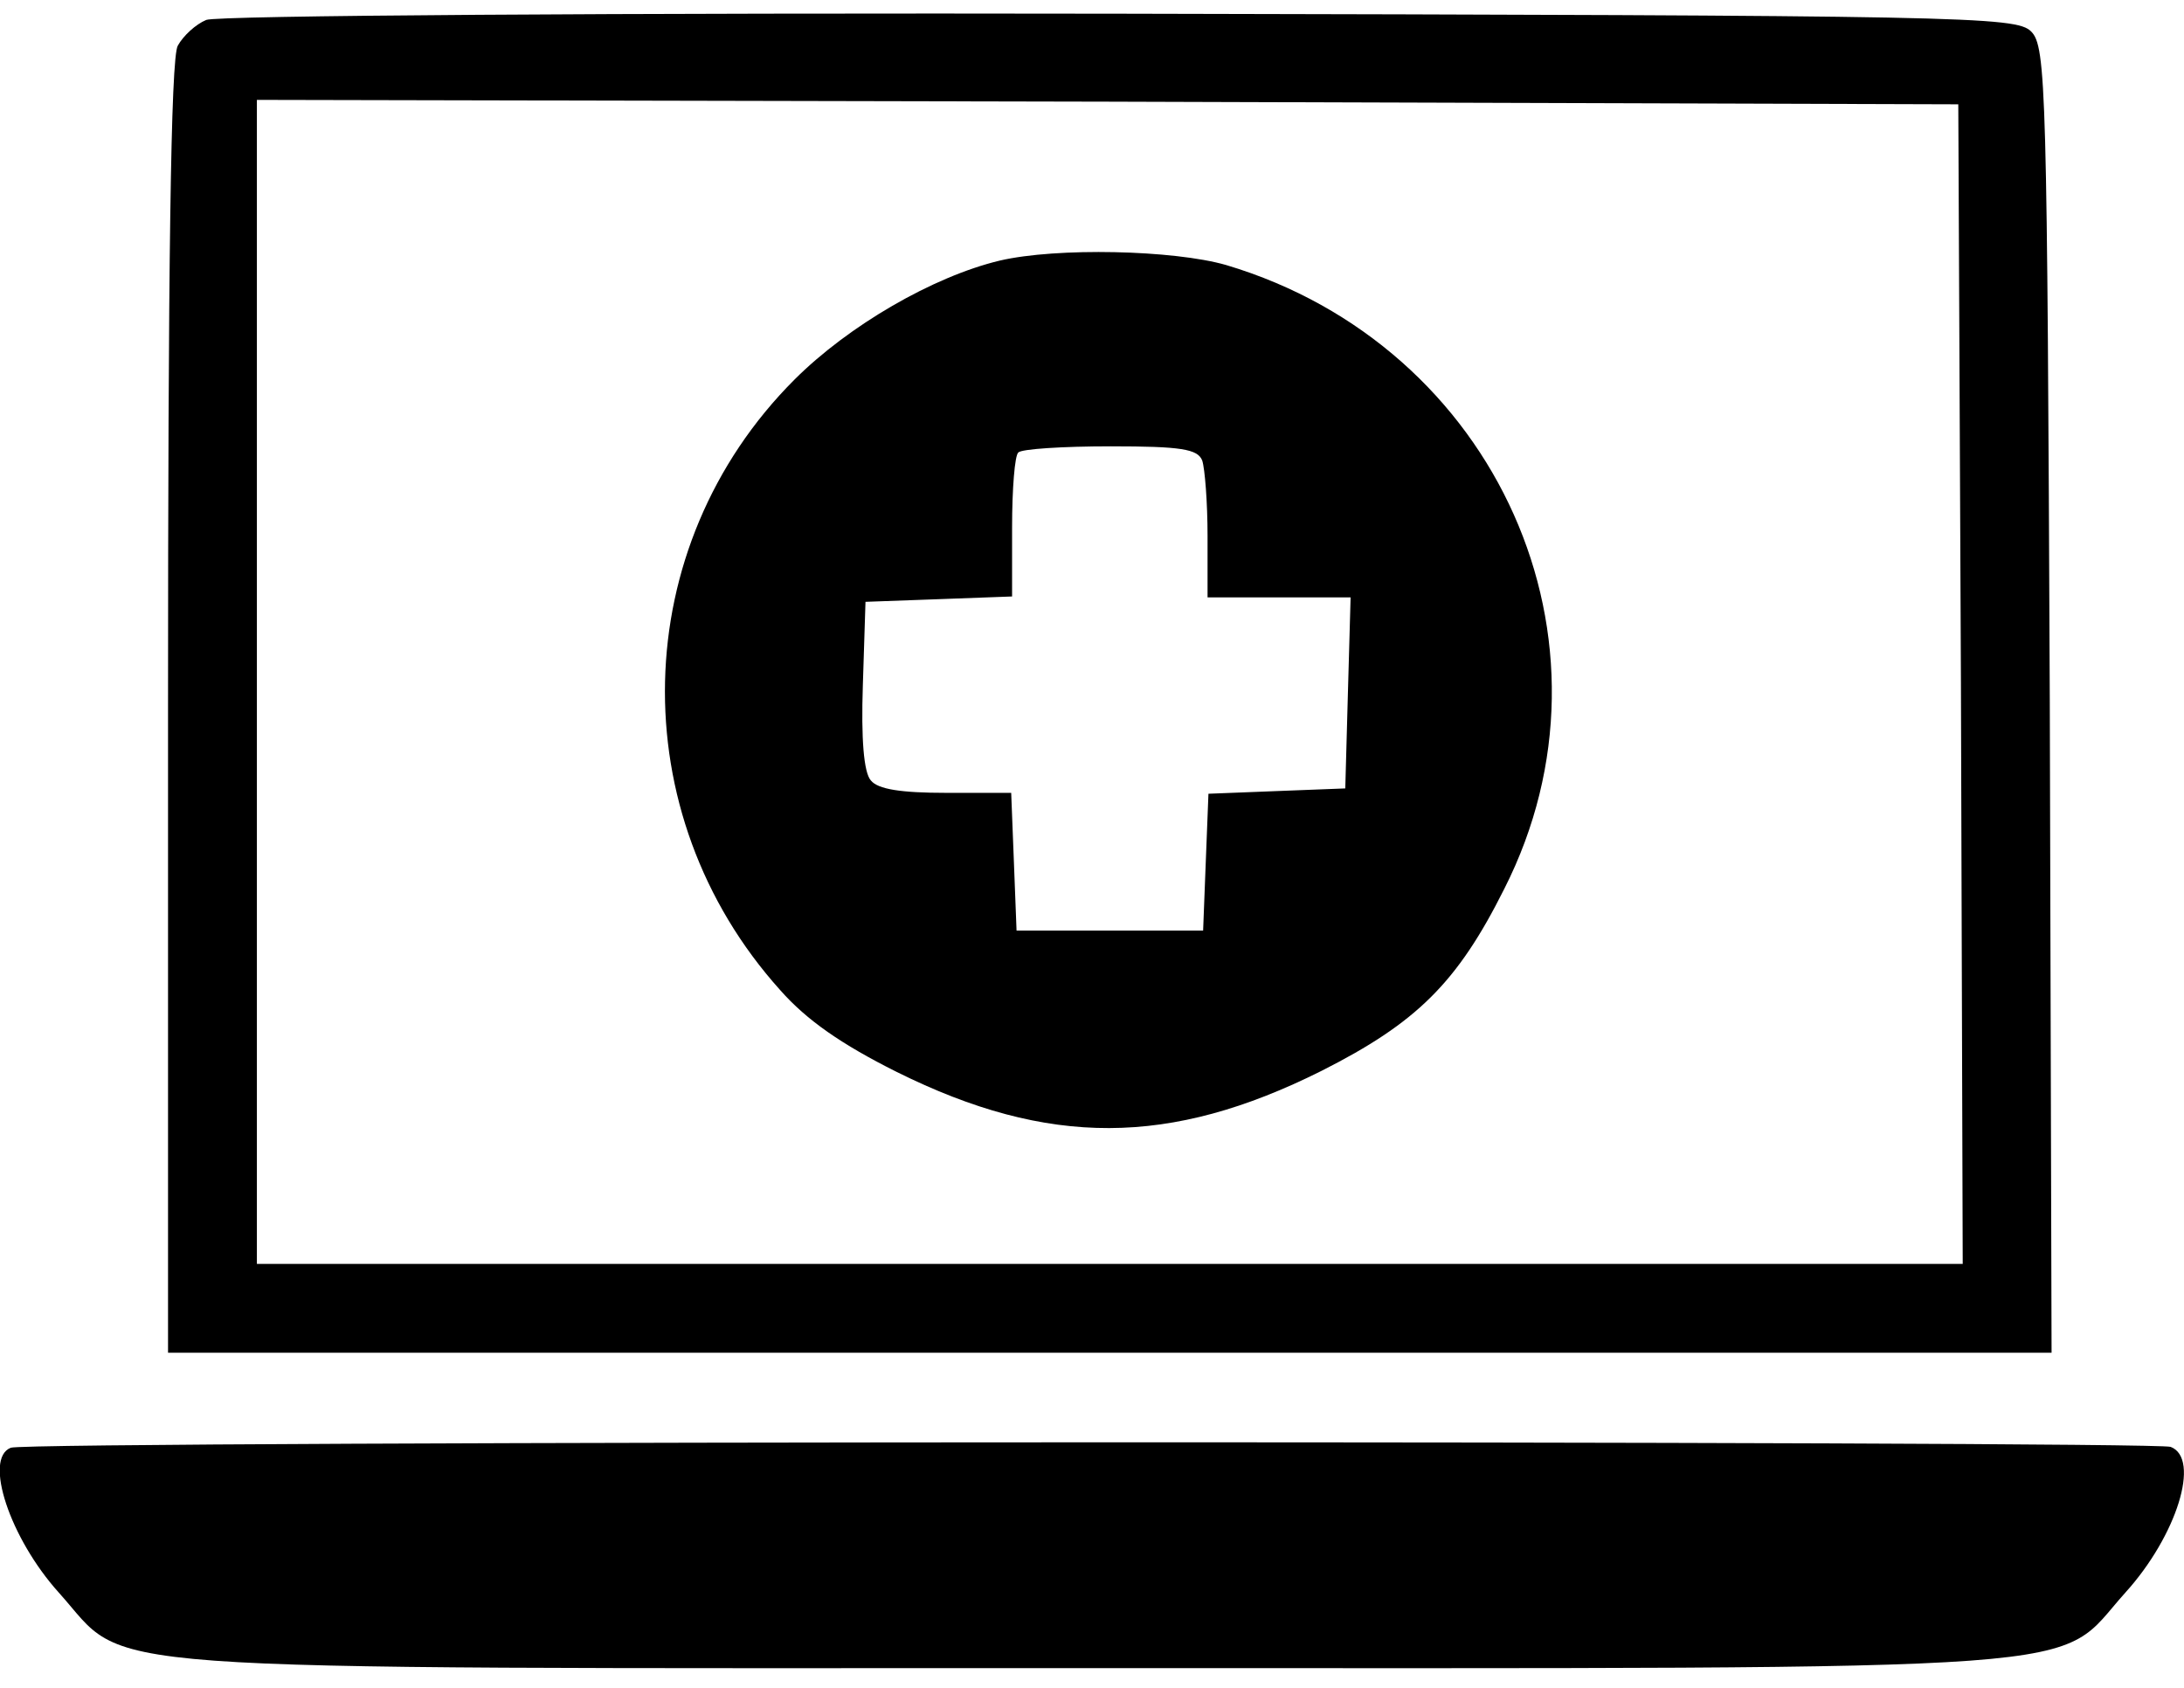
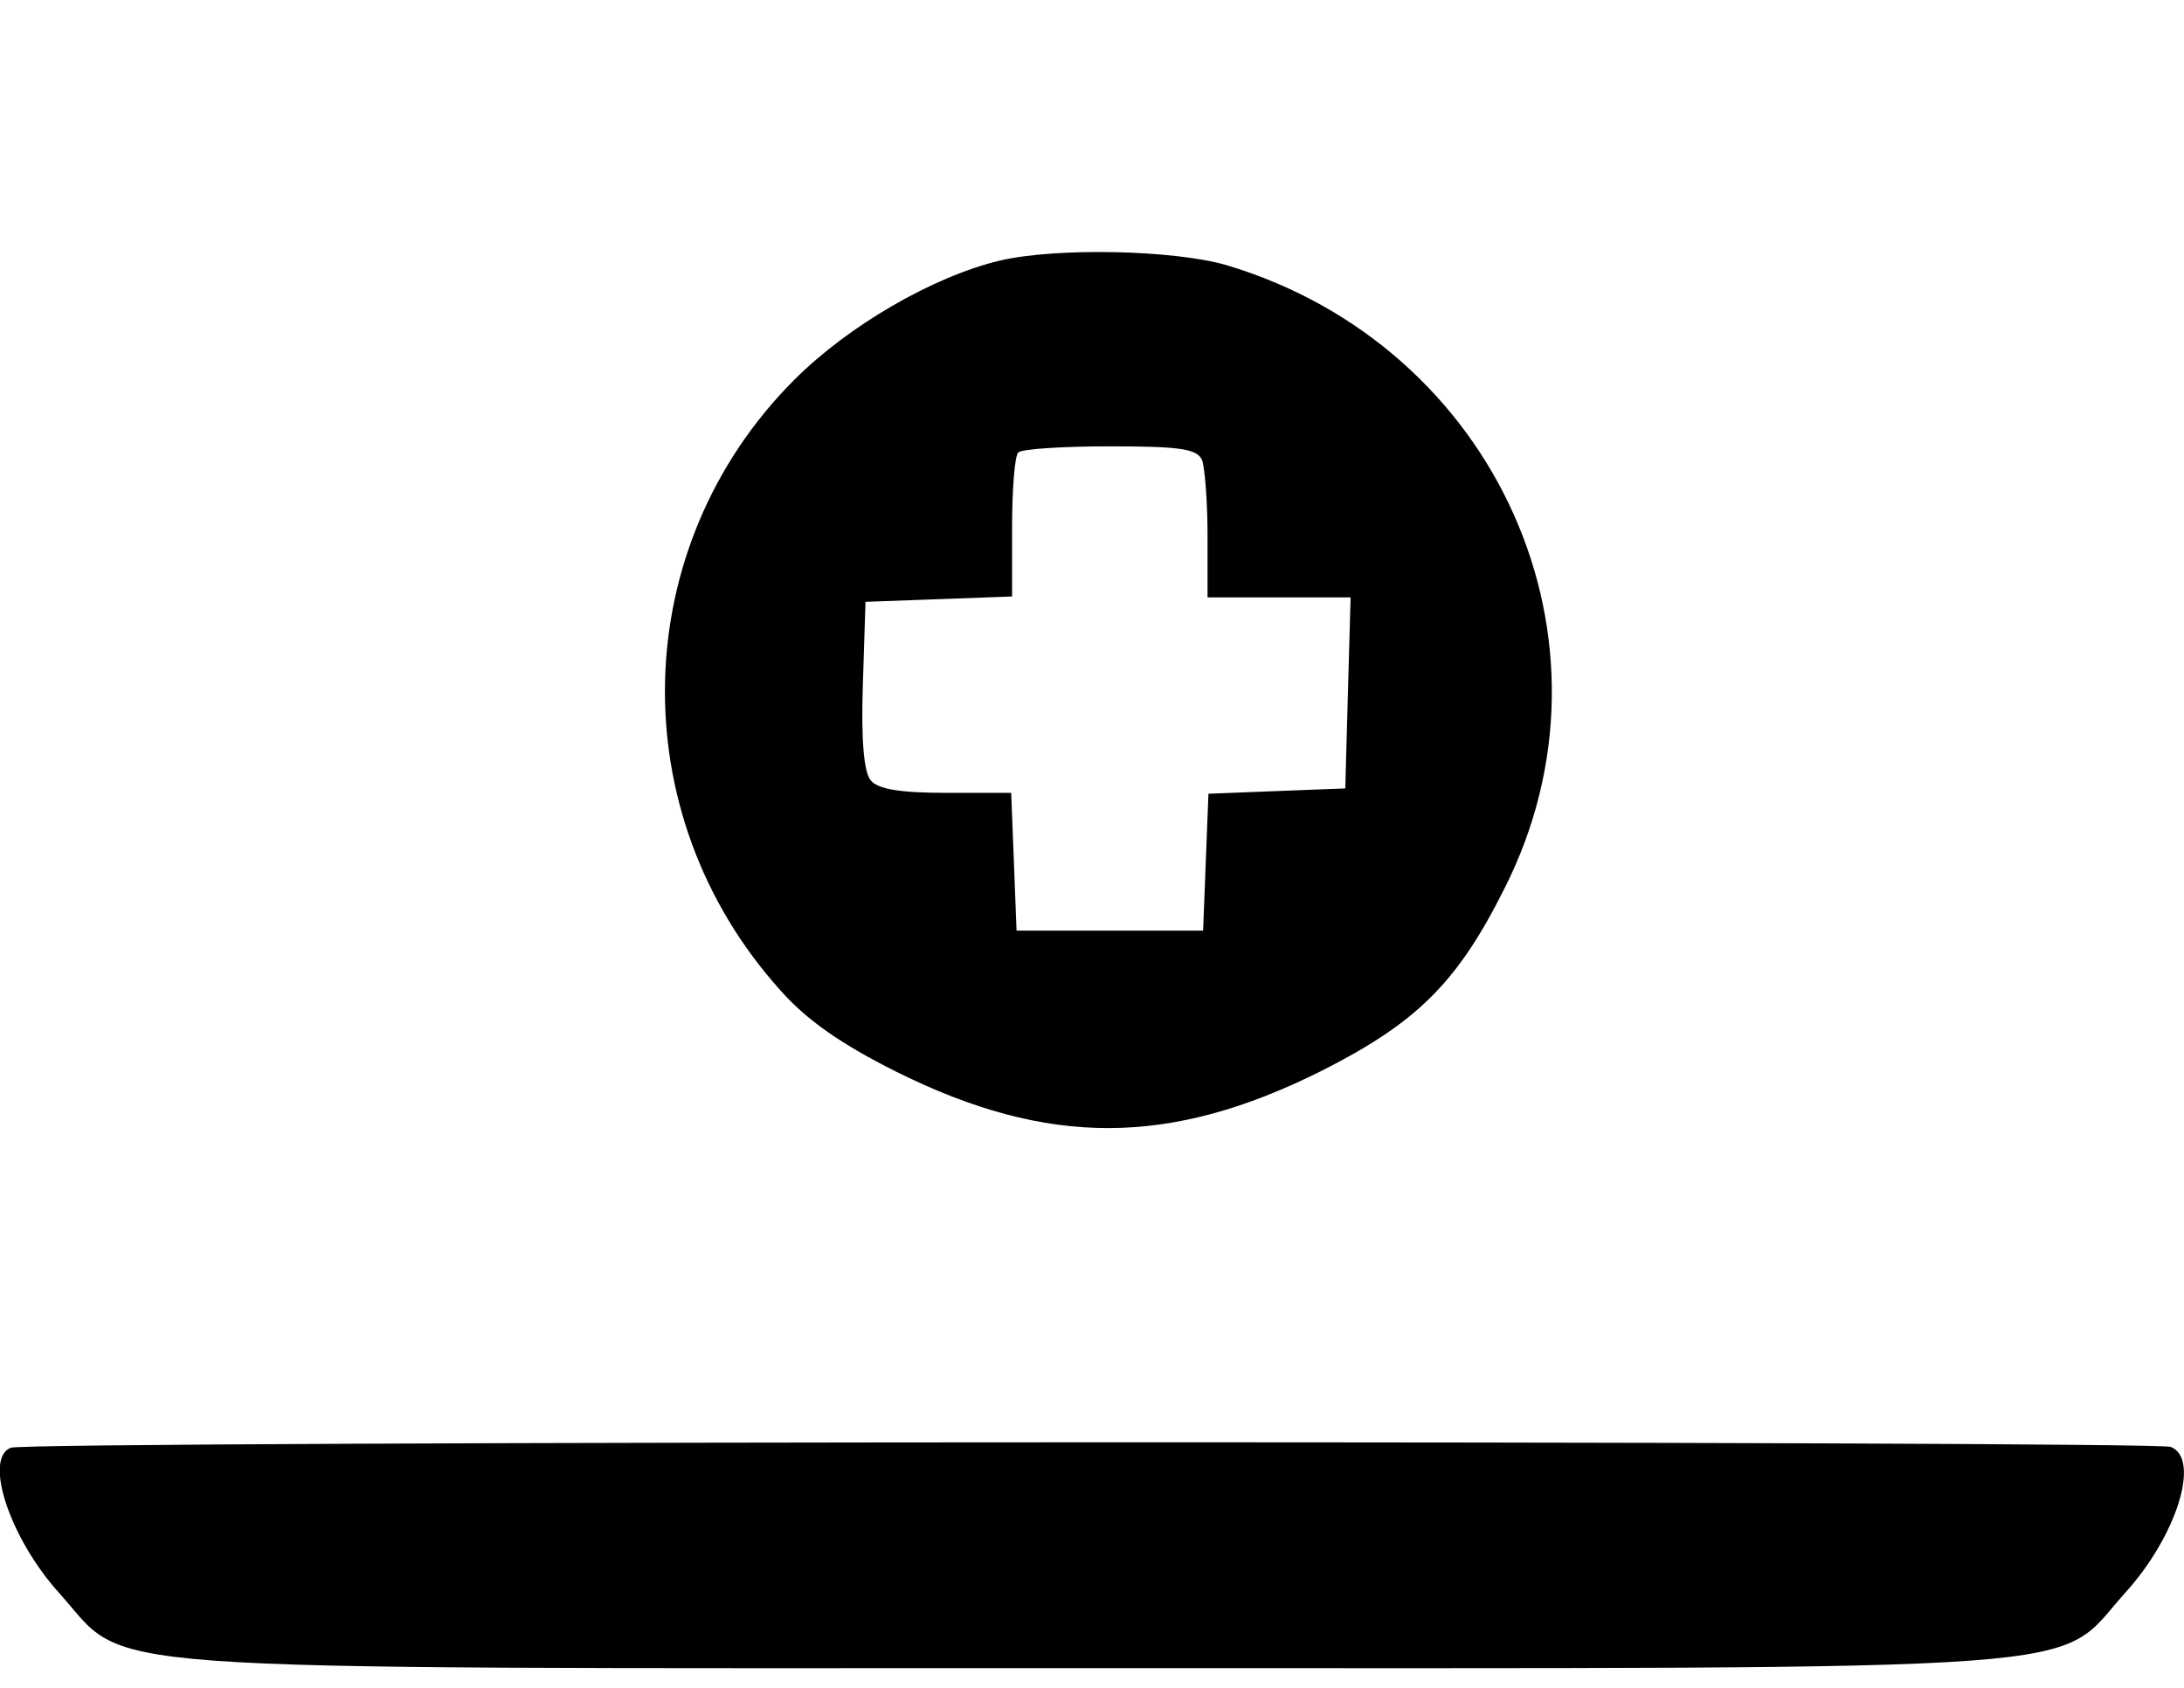
<svg xmlns="http://www.w3.org/2000/svg" width="66" height="51" viewBox="0 0 66 51" fill="none">
-   <path d="M6.233 0.602C5.91 0.736 5.535 1.085 5.373 1.38C5.159 1.729 5.078 8.119 5.078 21.383V40.875H33.538H61.998L61.944 21.141C61.864 2.642 61.837 1.407 61.38 0.951C60.924 0.494 59.42 0.467 33.86 0.414C18.61 0.387 6.555 0.467 6.233 0.602ZM59.259 20.658L59.313 38.19H33.538H7.763V20.604V3.018L33.484 3.072L59.179 3.152L59.259 20.658Z" fill="black" />
  <path d="M30.209 7.875C28.196 8.358 25.645 9.835 24.007 11.472C18.96 16.52 18.772 24.575 23.578 29.918C24.383 30.83 25.43 31.555 27.095 32.388C31.686 34.67 35.364 34.643 39.929 32.361C42.801 30.911 44.036 29.703 45.459 26.857C49.245 19.393 45.245 10.452 37.056 8.009C35.472 7.552 31.928 7.472 30.209 7.875ZM36.331 13.916C36.411 14.157 36.492 15.178 36.492 16.198V18.05H38.64H40.815L40.734 20.923L40.654 23.823L38.586 23.903L36.519 23.984L36.438 26.051L36.358 28.119H33.539H30.72L30.639 26.024L30.558 23.957H28.598C27.229 23.957 26.531 23.85 26.316 23.581C26.102 23.34 26.021 22.319 26.075 20.708L26.155 18.185L28.384 18.104L30.585 18.023V15.929C30.585 14.775 30.666 13.755 30.773 13.674C30.854 13.567 32.116 13.486 33.566 13.486C35.687 13.486 36.197 13.567 36.331 13.916Z" fill="black" />
  <path d="M0.327 43.745C-0.505 44.068 0.301 46.484 1.777 48.122C3.979 50.565 1.697 50.404 33.002 50.404C64.308 50.404 62.026 50.565 64.228 48.122C65.785 46.404 66.51 44.068 65.597 43.719C65.087 43.531 0.811 43.531 0.327 43.745Z" fill="black" />
</svg>